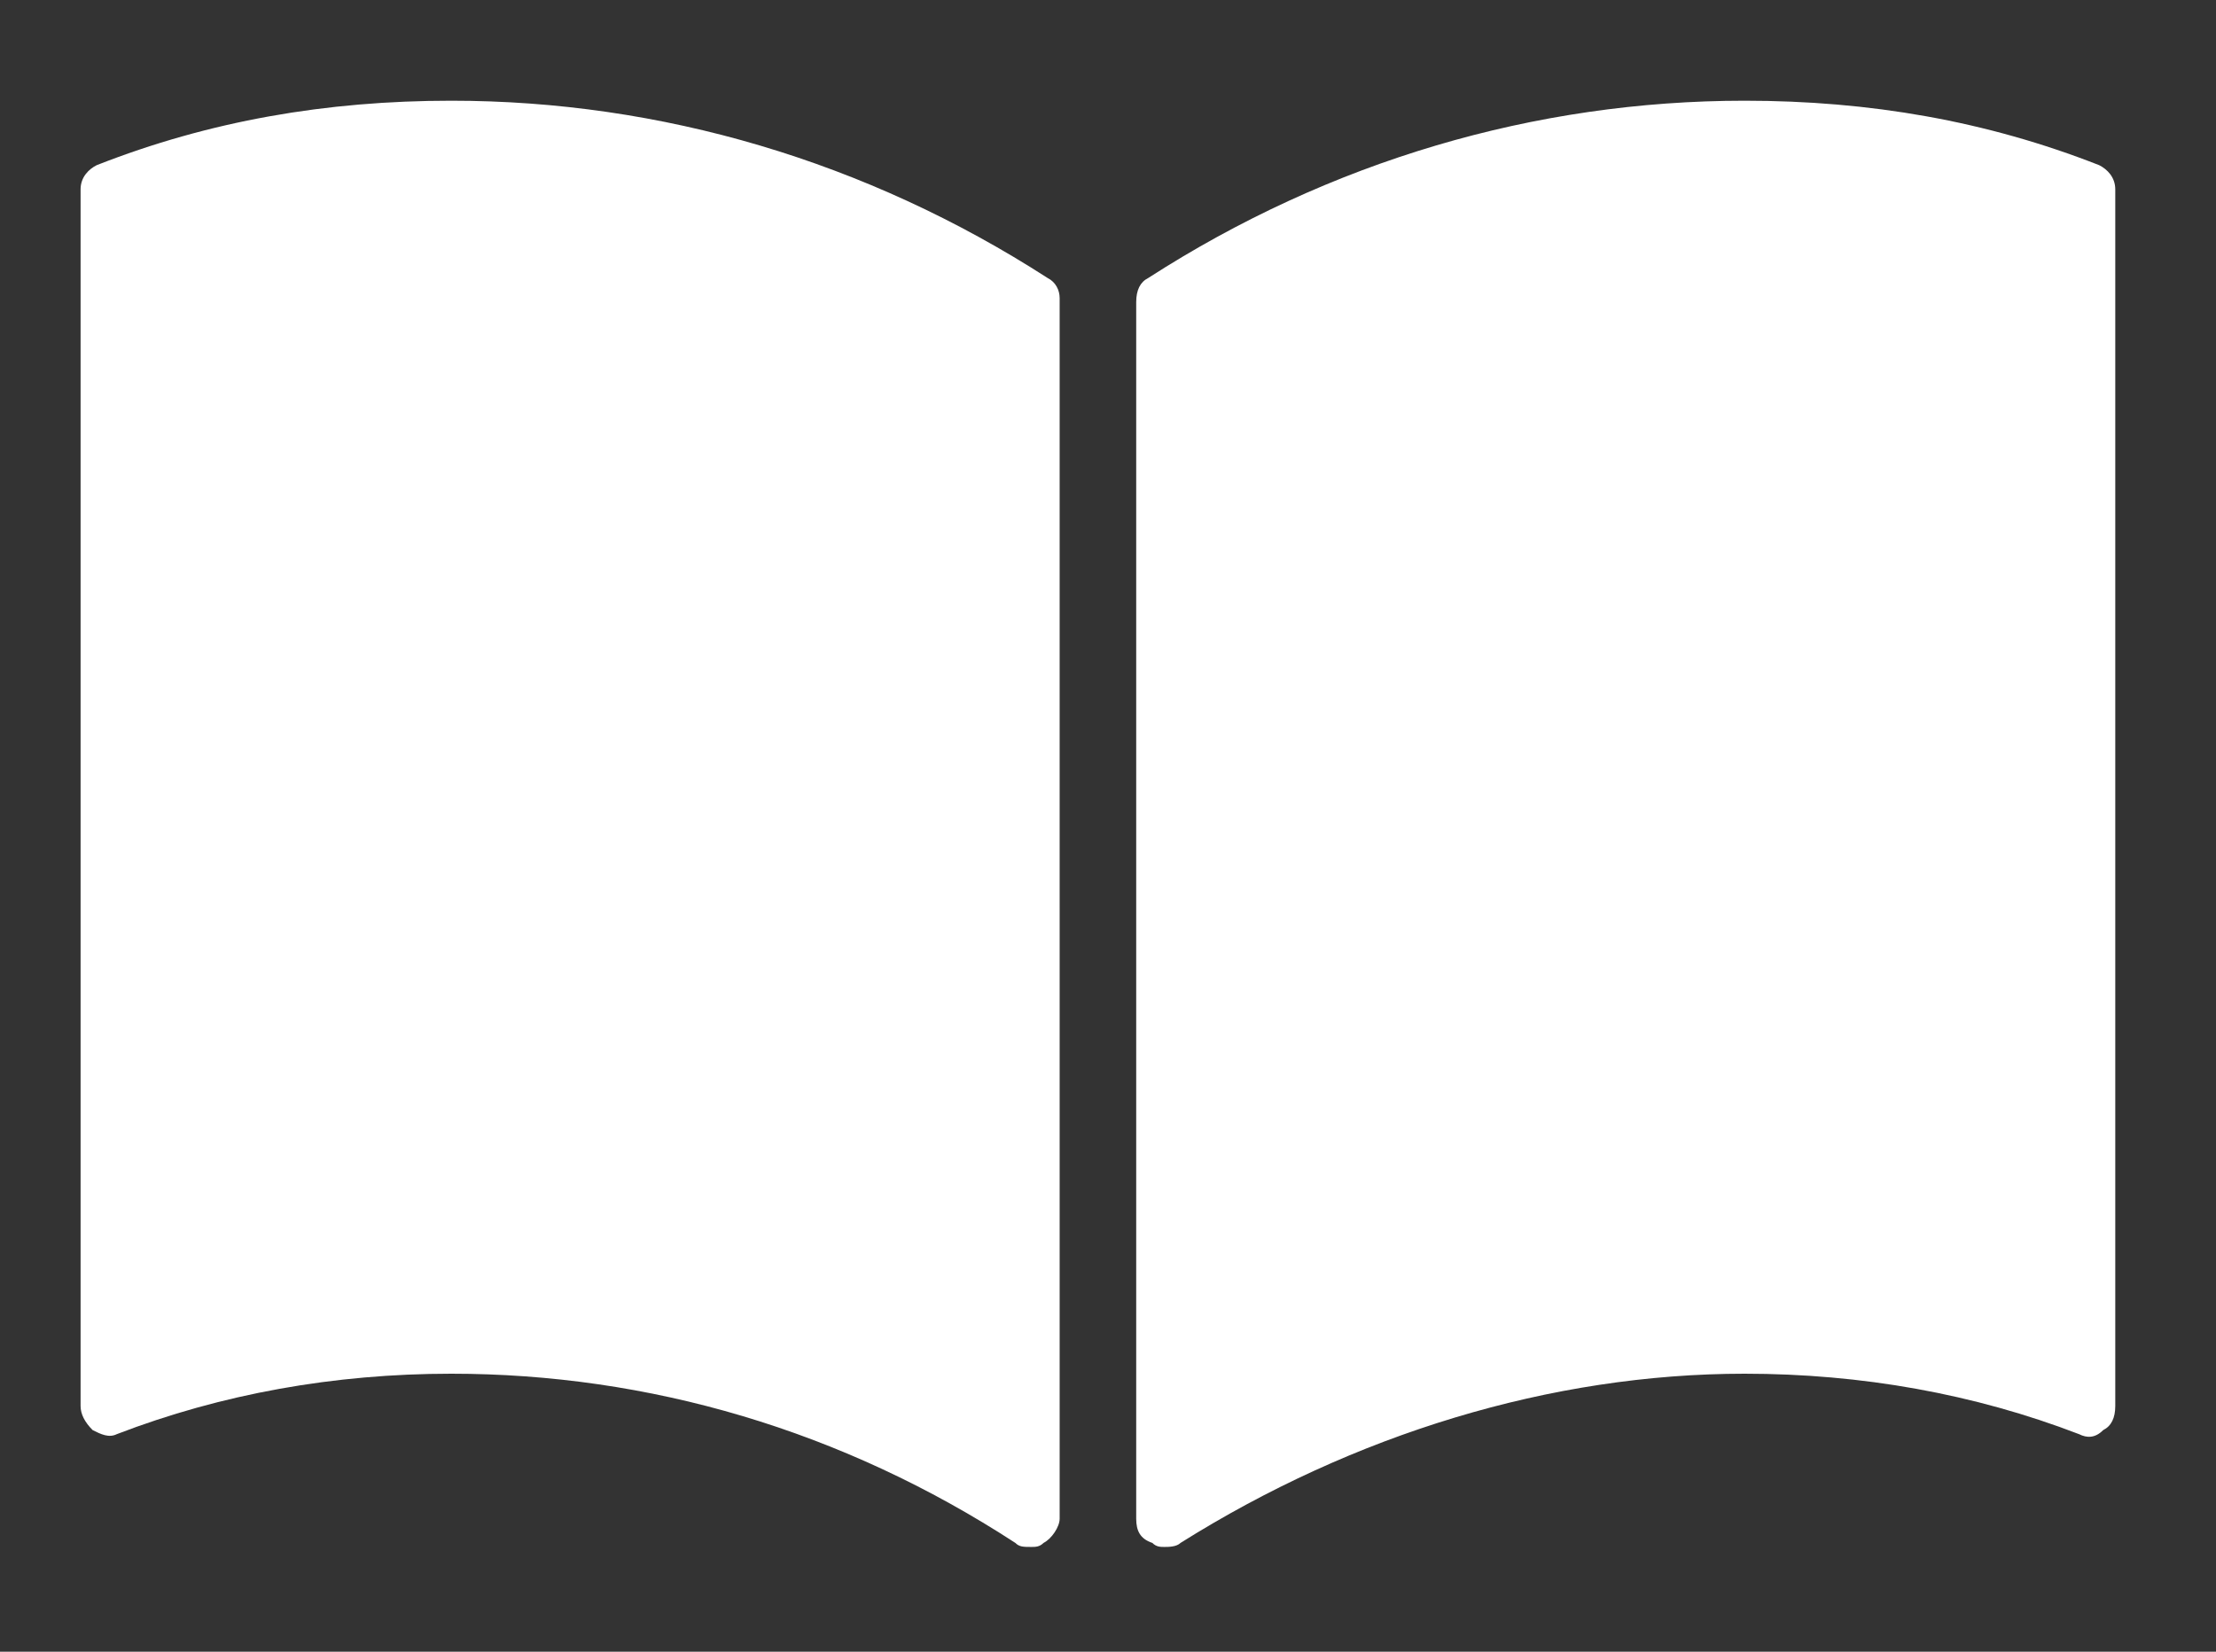
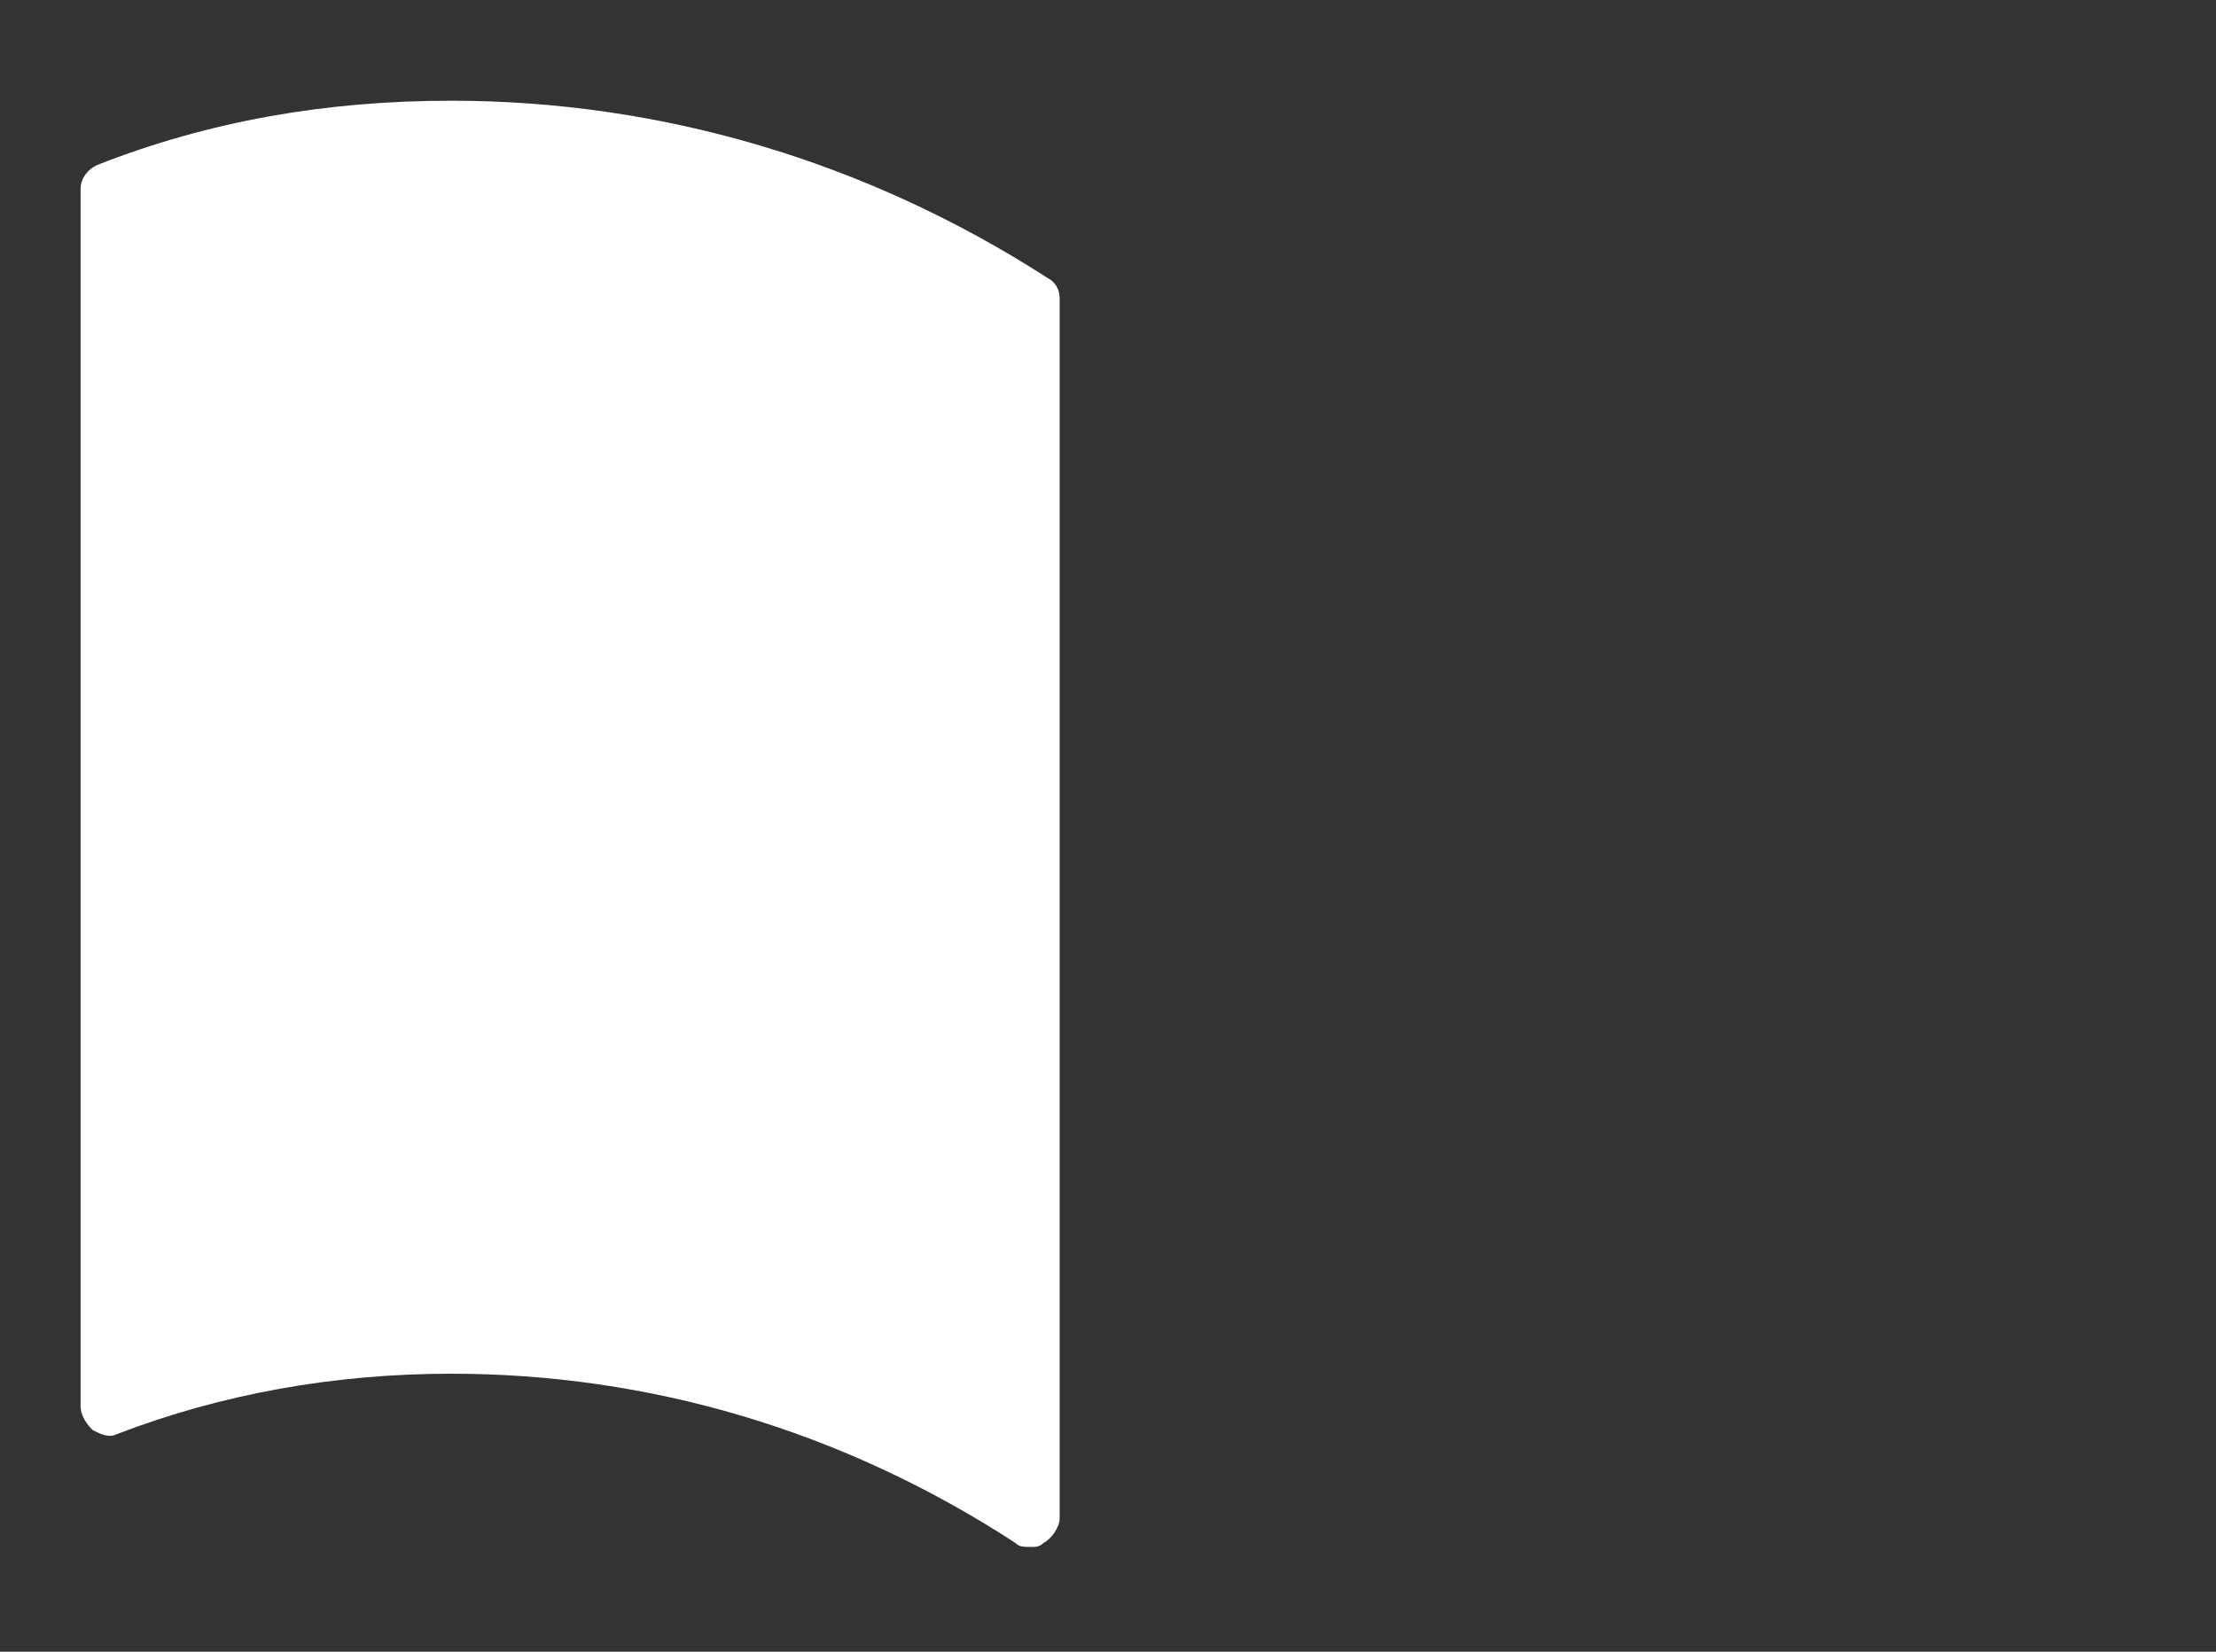
<svg xmlns="http://www.w3.org/2000/svg" version="1.1" id="レイヤー_1" x="0px" y="0px" viewBox="0 0 55 41" style="enable-background:new 0 0 55 41;" xml:space="preserve">
  <rect x="0" y="0" width="55" height="41" fill="#333333" stroke="none" />
  <style type="text/css">
	.st0{fill:#FFFFFF;}
</style>
  <g>
</g>
  <g>
    <path class="st0" d="M26,6.9C21.5,4,16.4,2.5,11.2,2.5c-3.1,0-6,0.5-8.8,1.6C2.2,4.2,2,4.4,2,4.7v30.2c0,0.2,0.1,0.4,0.3,0.6   c0.2,0.1,0.4,0.2,0.6,0.1c2.6-1,5.4-1.5,8.3-1.5c4.9,0,9.7,1.4,14,4.2c0.1,0.1,0.2,0.1,0.4,0.1c0.1,0,0.2,0,0.3-0.1   c0.2-0.1,0.4-0.4,0.4-0.6V7.4C26.3,7.2,26.2,7,26,6.9z" />
-     <path class="st0" d="M52.1,4.1c-2.8-1.1-5.7-1.6-8.8-1.6C38.1,2.5,33,4,28.5,6.9c-0.2,0.1-0.3,0.3-0.3,0.6v30.2   c0,0.3,0.1,0.5,0.4,0.6c0.1,0.1,0.2,0.1,0.3,0.1c0.1,0,0.3,0,0.4-0.1c4.3-2.7,9.2-4.2,14-4.2c2.9,0,5.7,0.5,8.3,1.5   c0.2,0.1,0.4,0.1,0.6-0.1c0.2-0.1,0.3-0.3,0.3-0.6V4.7C52.5,4.4,52.3,4.2,52.1,4.1z" />
  </g>
</svg>